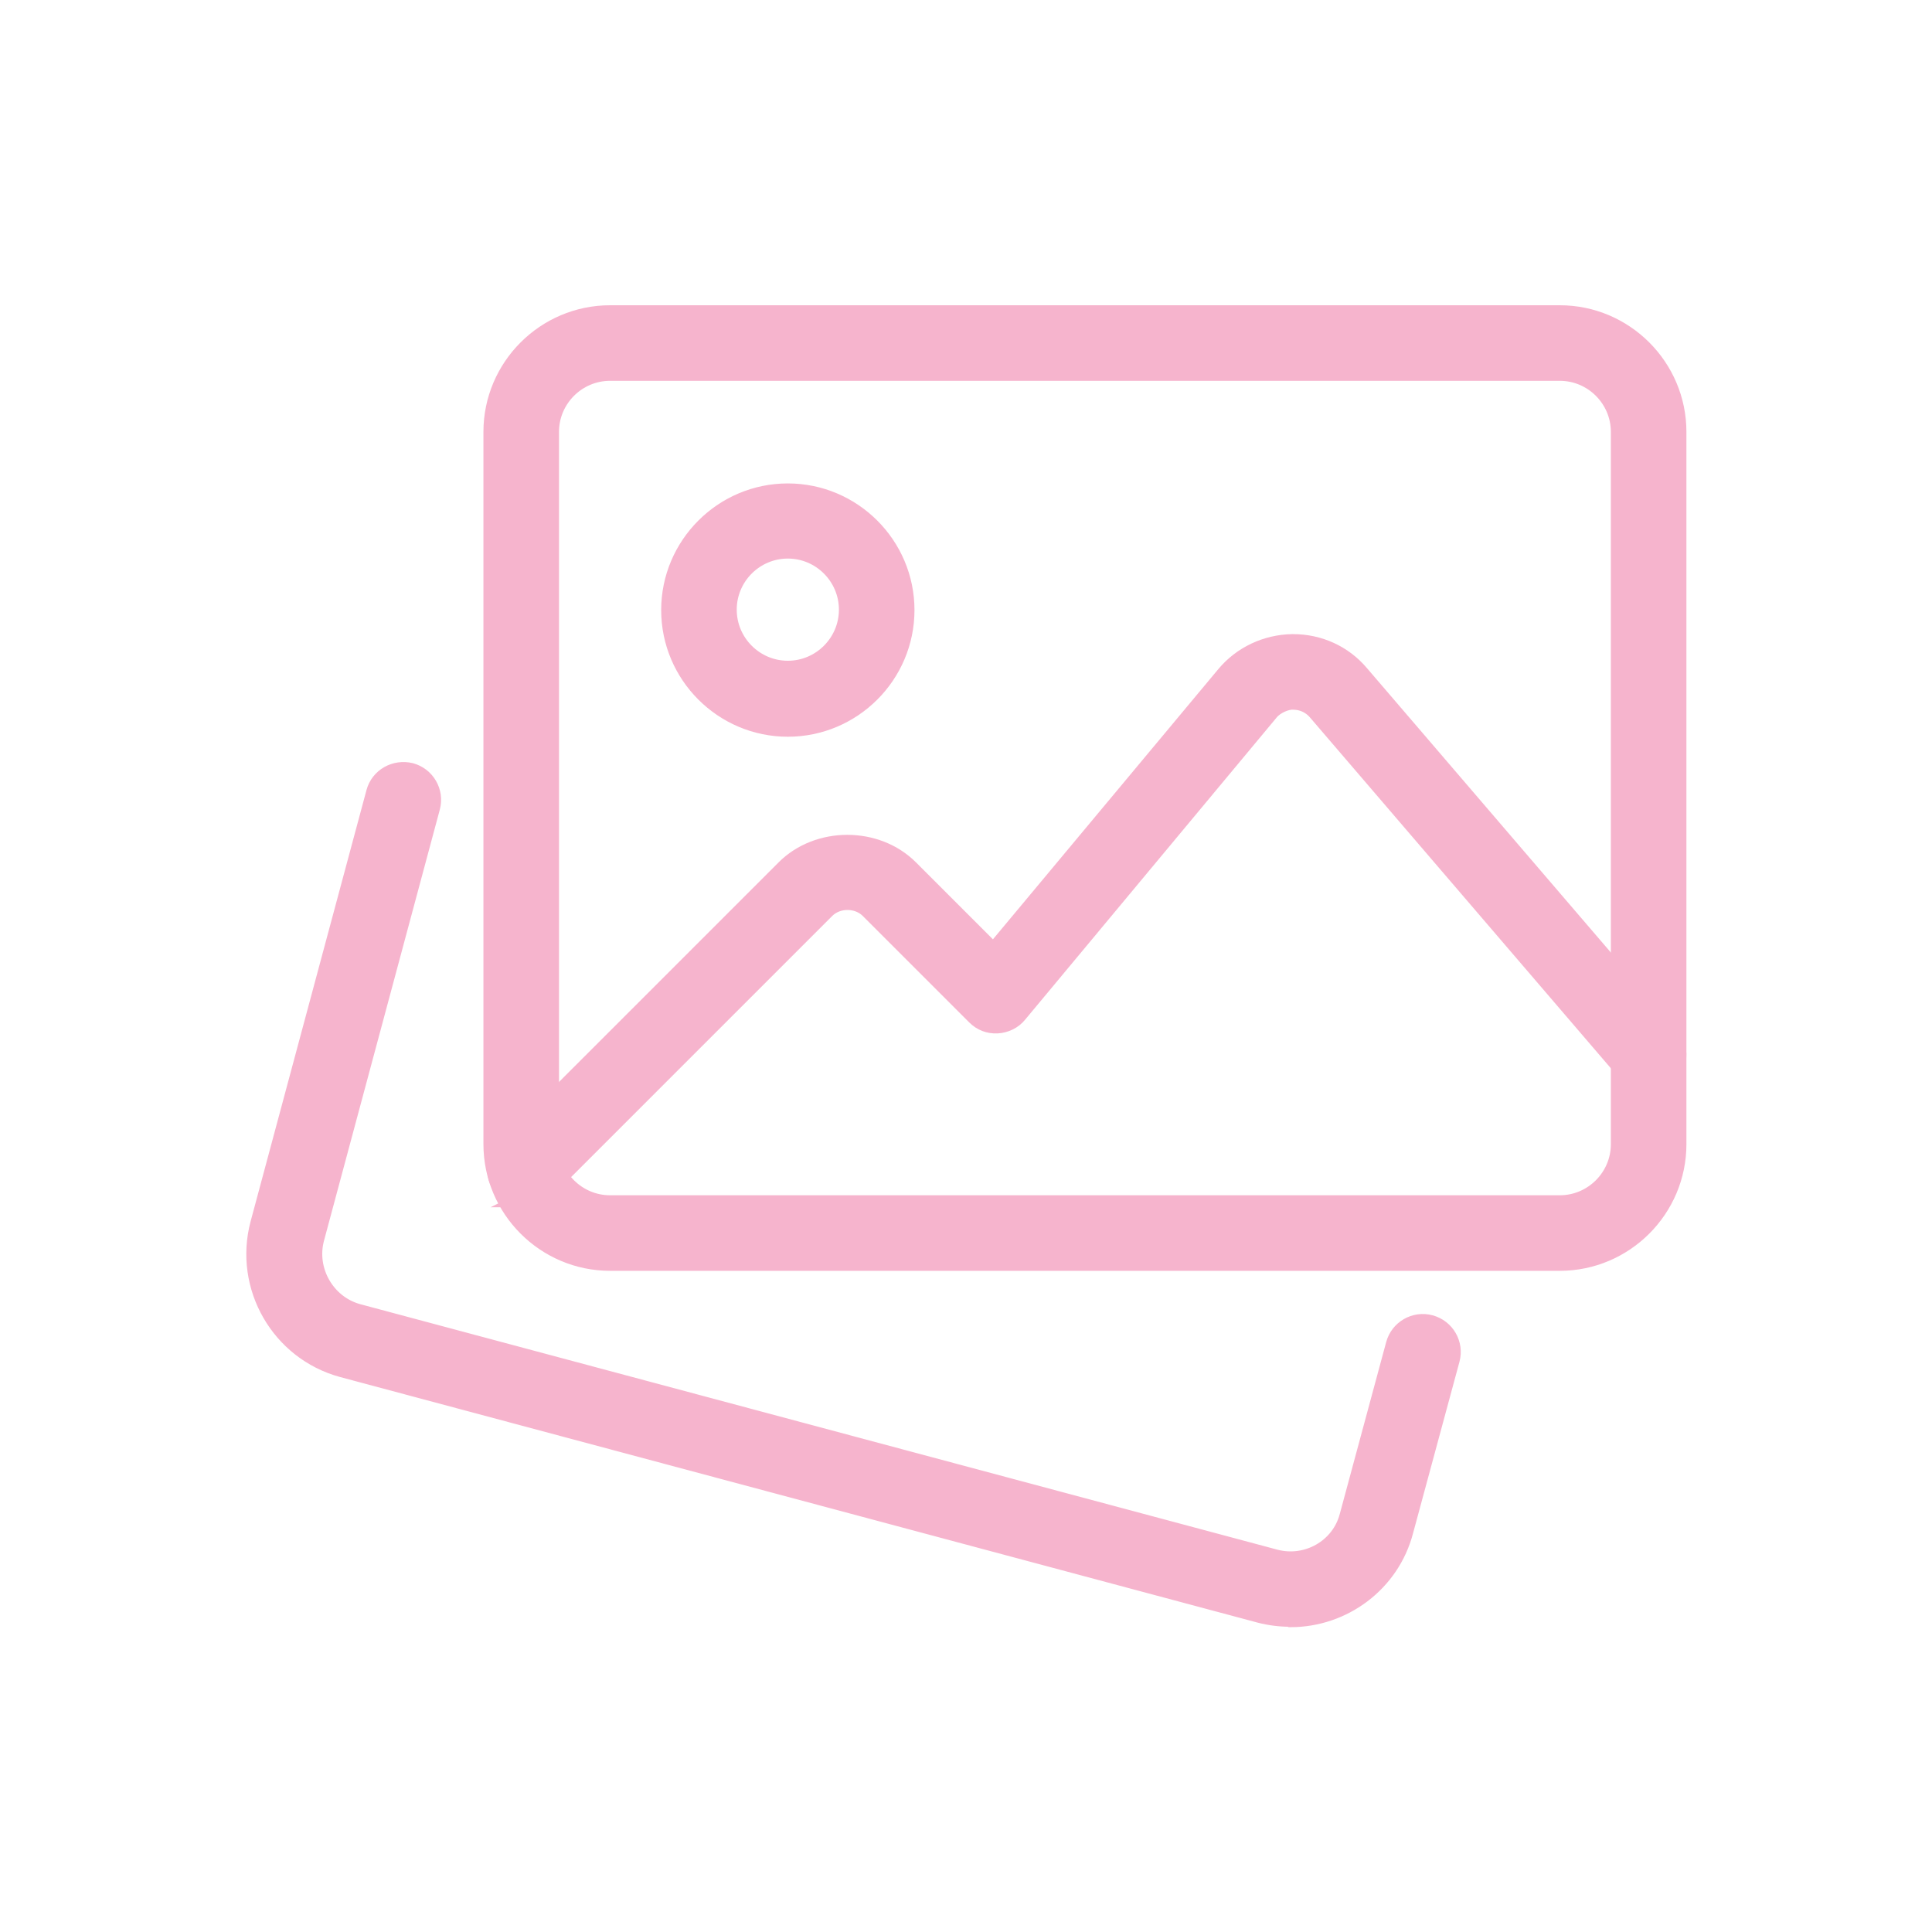
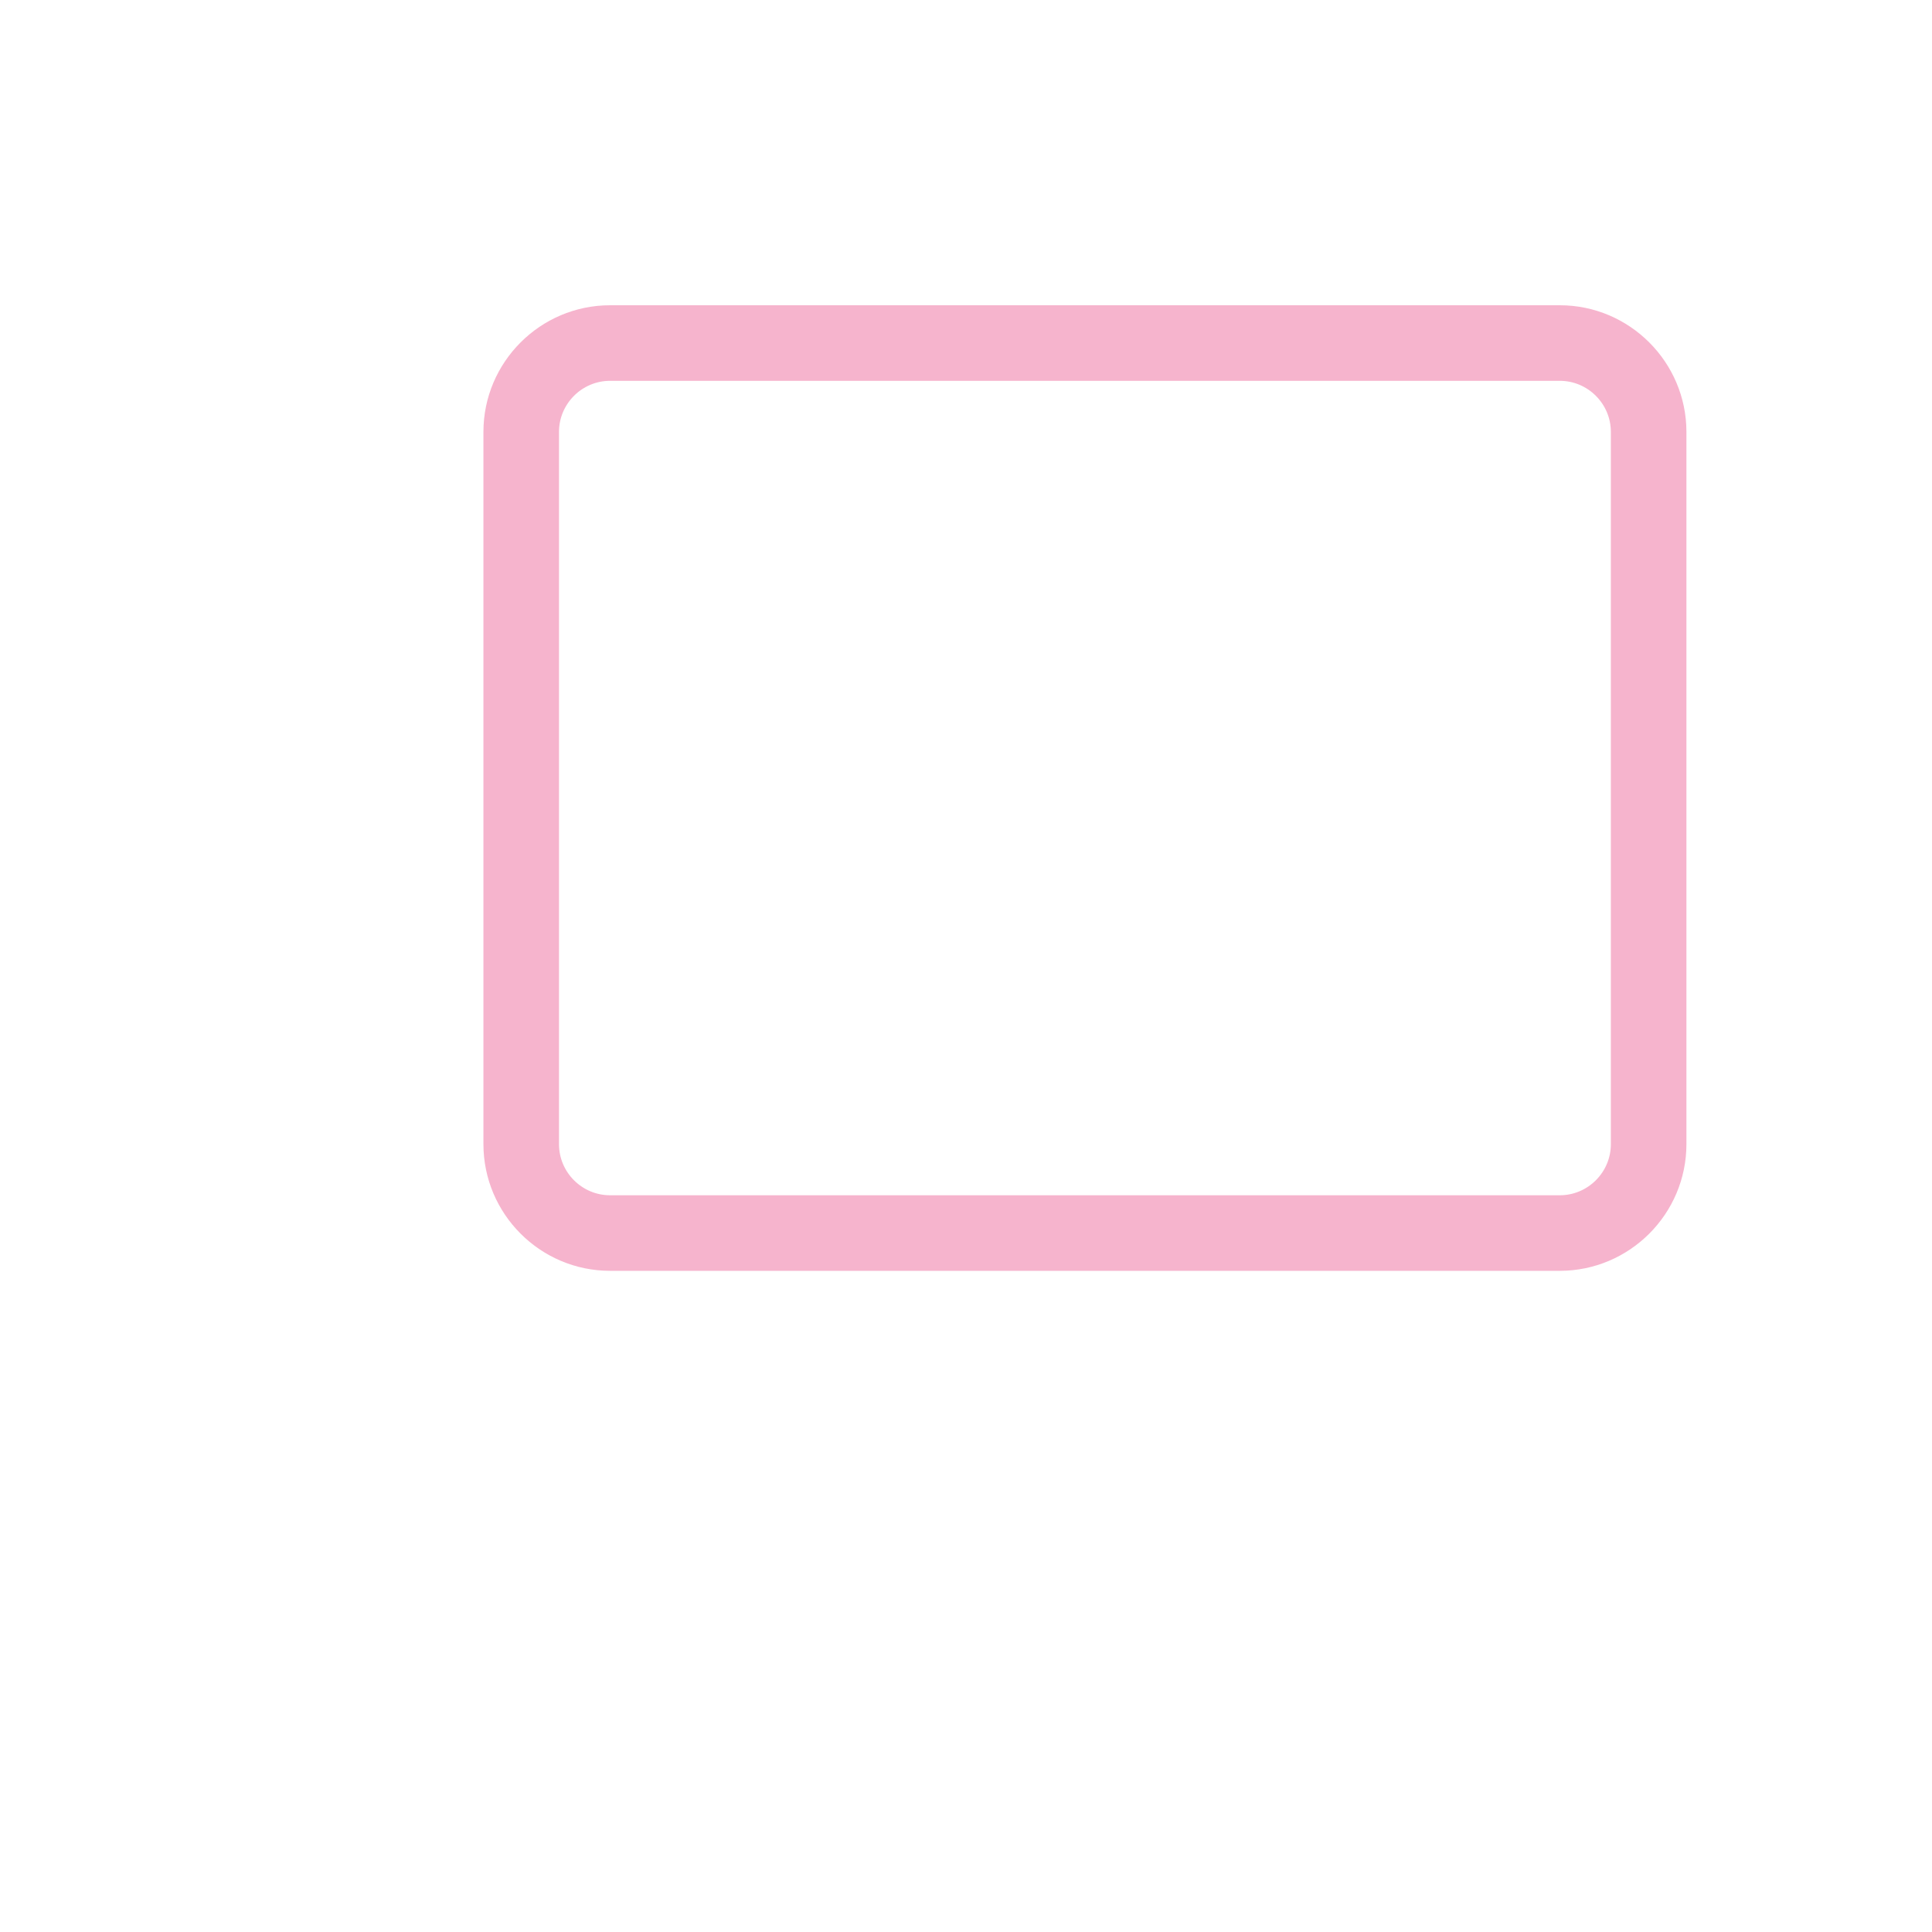
<svg xmlns="http://www.w3.org/2000/svg" id="Warstwa_1" data-name="Warstwa 1" viewBox="0 0 45 45">
  <defs>
    <style>
      .cls-1 {
        fill: #f6b4cd;
        stroke: #f6b4cd;
        stroke-miterlimit: 10;
        stroke-width: .38px;
      }
    </style>
  </defs>
-   <path class="cls-1" d="M30.04,37.7c-.23,0-.47-.03-.7-.09l-21.37-5.72c-1.47-.4-2.34-1.92-1.95-3.39l2.7-10.05c.1-.37.48-.58.85-.49.37.1.59.48.49.85l-2.7,10.05c-.19.73.25,1.5.98,1.7l21.37,5.72c.73.19,1.49-.24,1.68-.97l1.08-4c.1-.37.48-.59.85-.49.37.1.59.48.49.85l-1.08,3.99c-.32,1.23-1.44,2.05-2.67,2.05h0Z" />
  <path class="cls-1" d="M36.32,29.41H14.21c-1.52,0-2.76-1.24-2.76-2.76V10.06c0-1.52,1.24-2.76,2.76-2.76h22.12c1.52,0,2.76,1.24,2.76,2.76v16.59c0,1.52-1.24,2.76-2.76,2.76ZM14.21,8.68c-.76,0-1.38.62-1.38,1.38v16.59c0,.76.62,1.38,1.38,1.38h22.12c.76,0,1.38-.62,1.38-1.38V10.06c0-.76-.62-1.38-1.38-1.38H14.21Z" />
-   <path class="cls-1" d="M18.35,16.97c-1.52,0-2.76-1.24-2.76-2.76s1.24-2.76,2.76-2.76,2.76,1.24,2.76,2.76-1.24,2.76-2.76,2.76ZM18.35,12.82c-.76,0-1.38.62-1.38,1.38s.62,1.38,1.38,1.38,1.38-.62,1.38-1.38-.62-1.38-1.38-1.38Z" />
-   <path class="cls-1" d="M12.23,27.93c-.18,0-.35-.07-.49-.2-.27-.27-.27-.71,0-.98l6.53-6.53c.78-.78,2.15-.78,2.93,0l1.94,1.94,5.38-6.45c.39-.47.97-.74,1.58-.75h.02c.61,0,1.18.26,1.57.72l7.23,8.43c.25.29.22.73-.07.97-.29.25-.72.22-.97-.07l-7.23-8.43c-.13-.15-.32-.24-.53-.24-.14-.01-.4.09-.53.25l-5.86,7.04c-.12.15-.31.24-.5.25-.2.01-.38-.06-.52-.2l-2.48-2.48c-.26-.26-.72-.26-.98,0l-6.53,6.53c-.13.13-.31.2-.49.2h0Z" />
</svg>